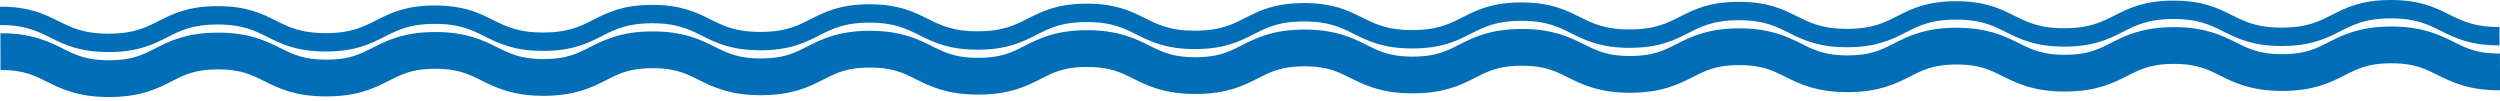
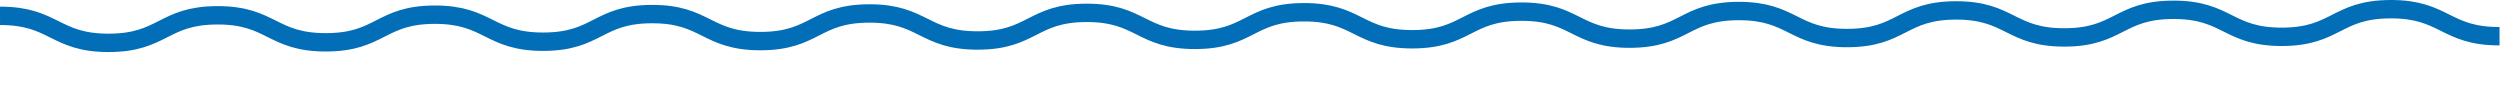
<svg xmlns="http://www.w3.org/2000/svg" width="272" height="11" viewBox="0 0 272 11" fill="none">
  <path d="M0 1.724C5.904 1.709 5.929 4.678 11.845 4.663C17.761 4.648 17.736 1.679 23.64 1.665C29.544 1.65 29.569 4.619 35.485 4.604C41.402 4.589 41.377 1.613 47.28 1.598C53.184 1.583 53.209 4.552 59.126 4.538C65.042 4.523 65.017 1.547 70.921 1.532C76.824 1.517 76.849 4.486 82.766 4.471C88.682 4.456 88.657 1.48 94.561 1.465C100.465 1.451 100.49 4.419 106.406 4.405C112.322 4.39 112.297 1.414 118.201 1.399C124.105 1.384 124.13 4.353 130.046 4.338C135.962 4.323 135.937 1.347 141.841 1.332C147.745 1.318 147.77 4.286 153.686 4.272C159.603 4.257 159.578 1.281 165.494 1.266C171.41 1.251 171.423 4.22 177.339 4.205C183.255 4.19 183.23 1.214 189.147 1.199C195.063 1.185 195.075 4.154 200.992 4.139C206.908 4.124 206.883 1.148 212.787 1.133C218.691 1.118 218.728 4.087 224.632 4.072C230.536 4.057 230.523 1.081 236.44 1.067C242.356 1.052 242.381 4.021 248.285 4.006C254.189 3.991 254.176 1.015 260.092 1C266.009 0.985 266.034 3.954 271.95 3.939" stroke="#036EB8" stroke-width="2" stroke-miterlimit="10" />
-   <path d="M0.05 5.617C5.953 5.602 5.979 8.571 11.895 8.557C17.811 8.542 17.774 5.566 23.69 5.551C29.606 5.536 29.619 8.505 35.535 8.49C41.451 8.475 41.426 5.499 47.33 5.484C53.234 5.47 53.259 8.438 59.175 8.424C65.091 8.409 65.067 5.433 70.97 5.418C76.874 5.403 76.899 8.372 82.815 8.357C88.732 8.342 88.707 5.366 94.611 5.351C100.514 5.337 100.539 8.305 106.456 8.291C112.372 8.276 112.347 5.3 118.251 5.285C124.155 5.27 124.18 8.239 130.096 8.224C136.012 8.209 135.987 5.233 141.891 5.218C147.795 5.204 147.82 8.173 153.736 8.158C159.652 8.143 159.627 5.167 165.544 5.152C171.46 5.137 171.472 8.106 177.389 8.091C183.305 8.076 183.28 5.1 189.196 5.086C195.113 5.071 195.125 8.04 201.042 8.025C206.958 8.01 206.933 5.034 212.837 5.019C218.74 5.004 218.778 7.973 224.682 7.958C230.586 7.944 230.573 4.967 236.489 4.953C242.406 4.938 242.431 7.907 248.334 7.892C254.238 7.877 254.226 4.901 260.142 4.886C266.058 4.871 266.083 7.84 272 7.825" stroke="#036EB8" stroke-width="4" stroke-miterlimit="10" />
</svg>